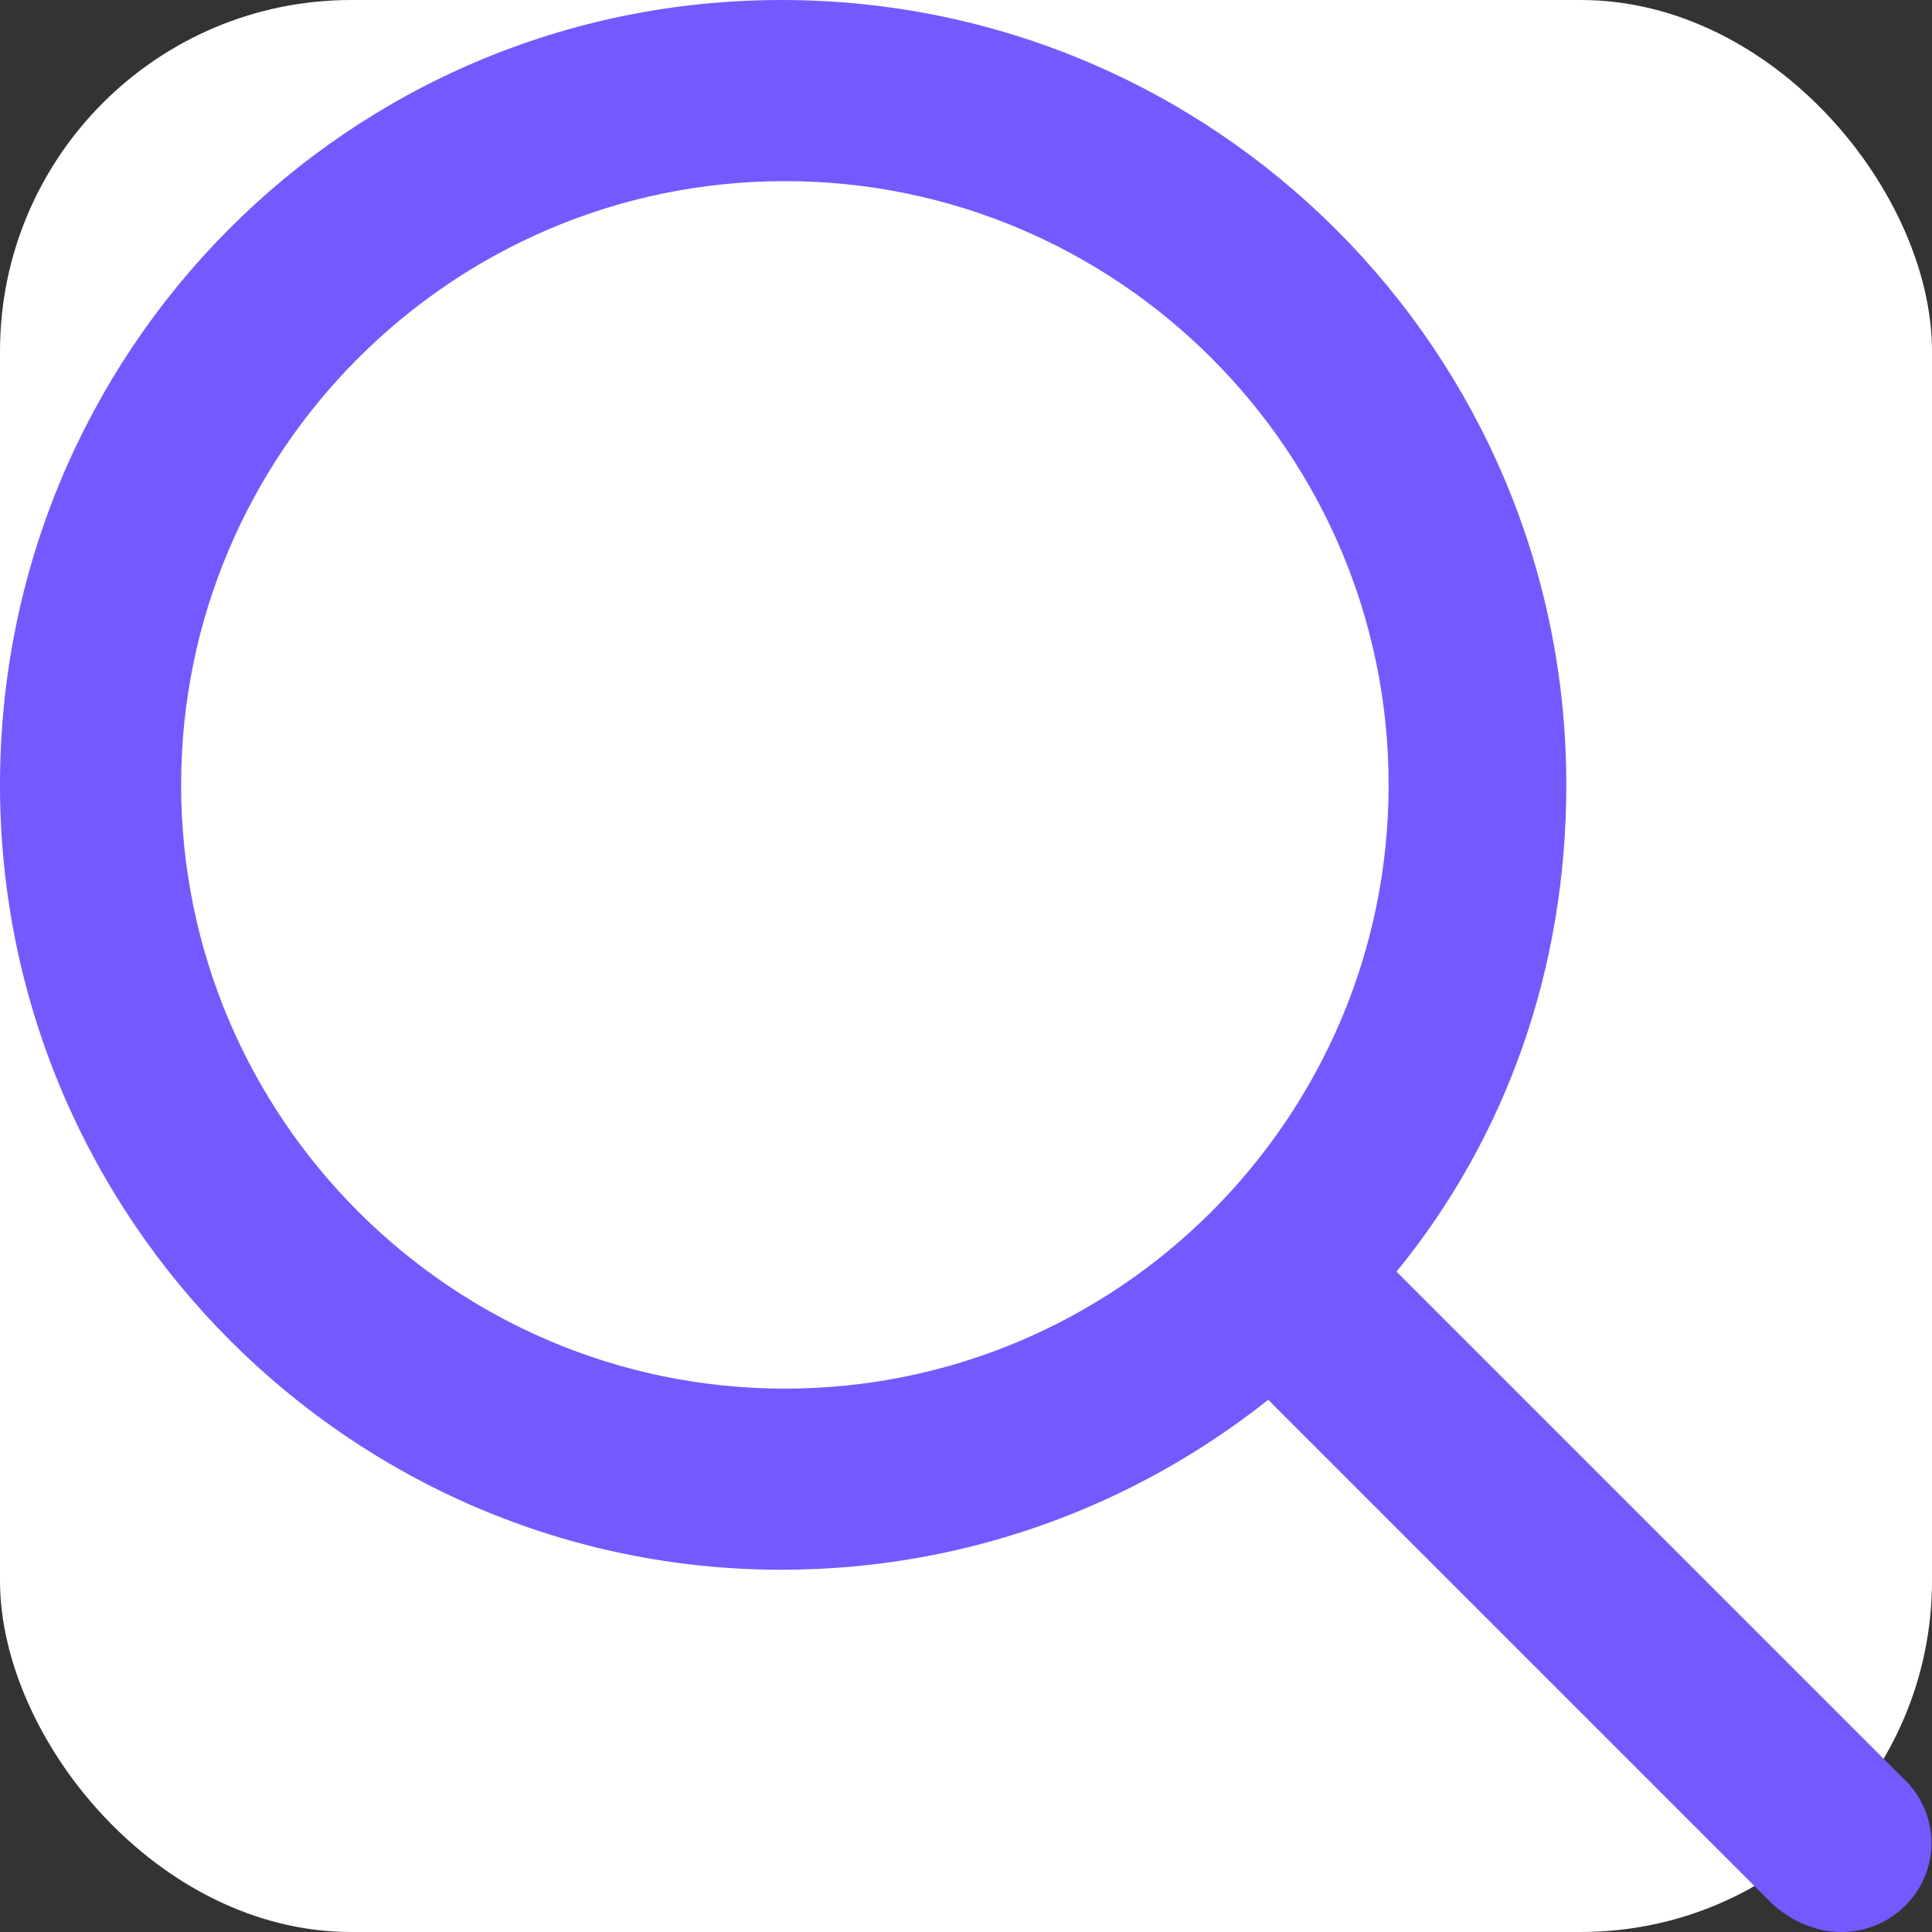
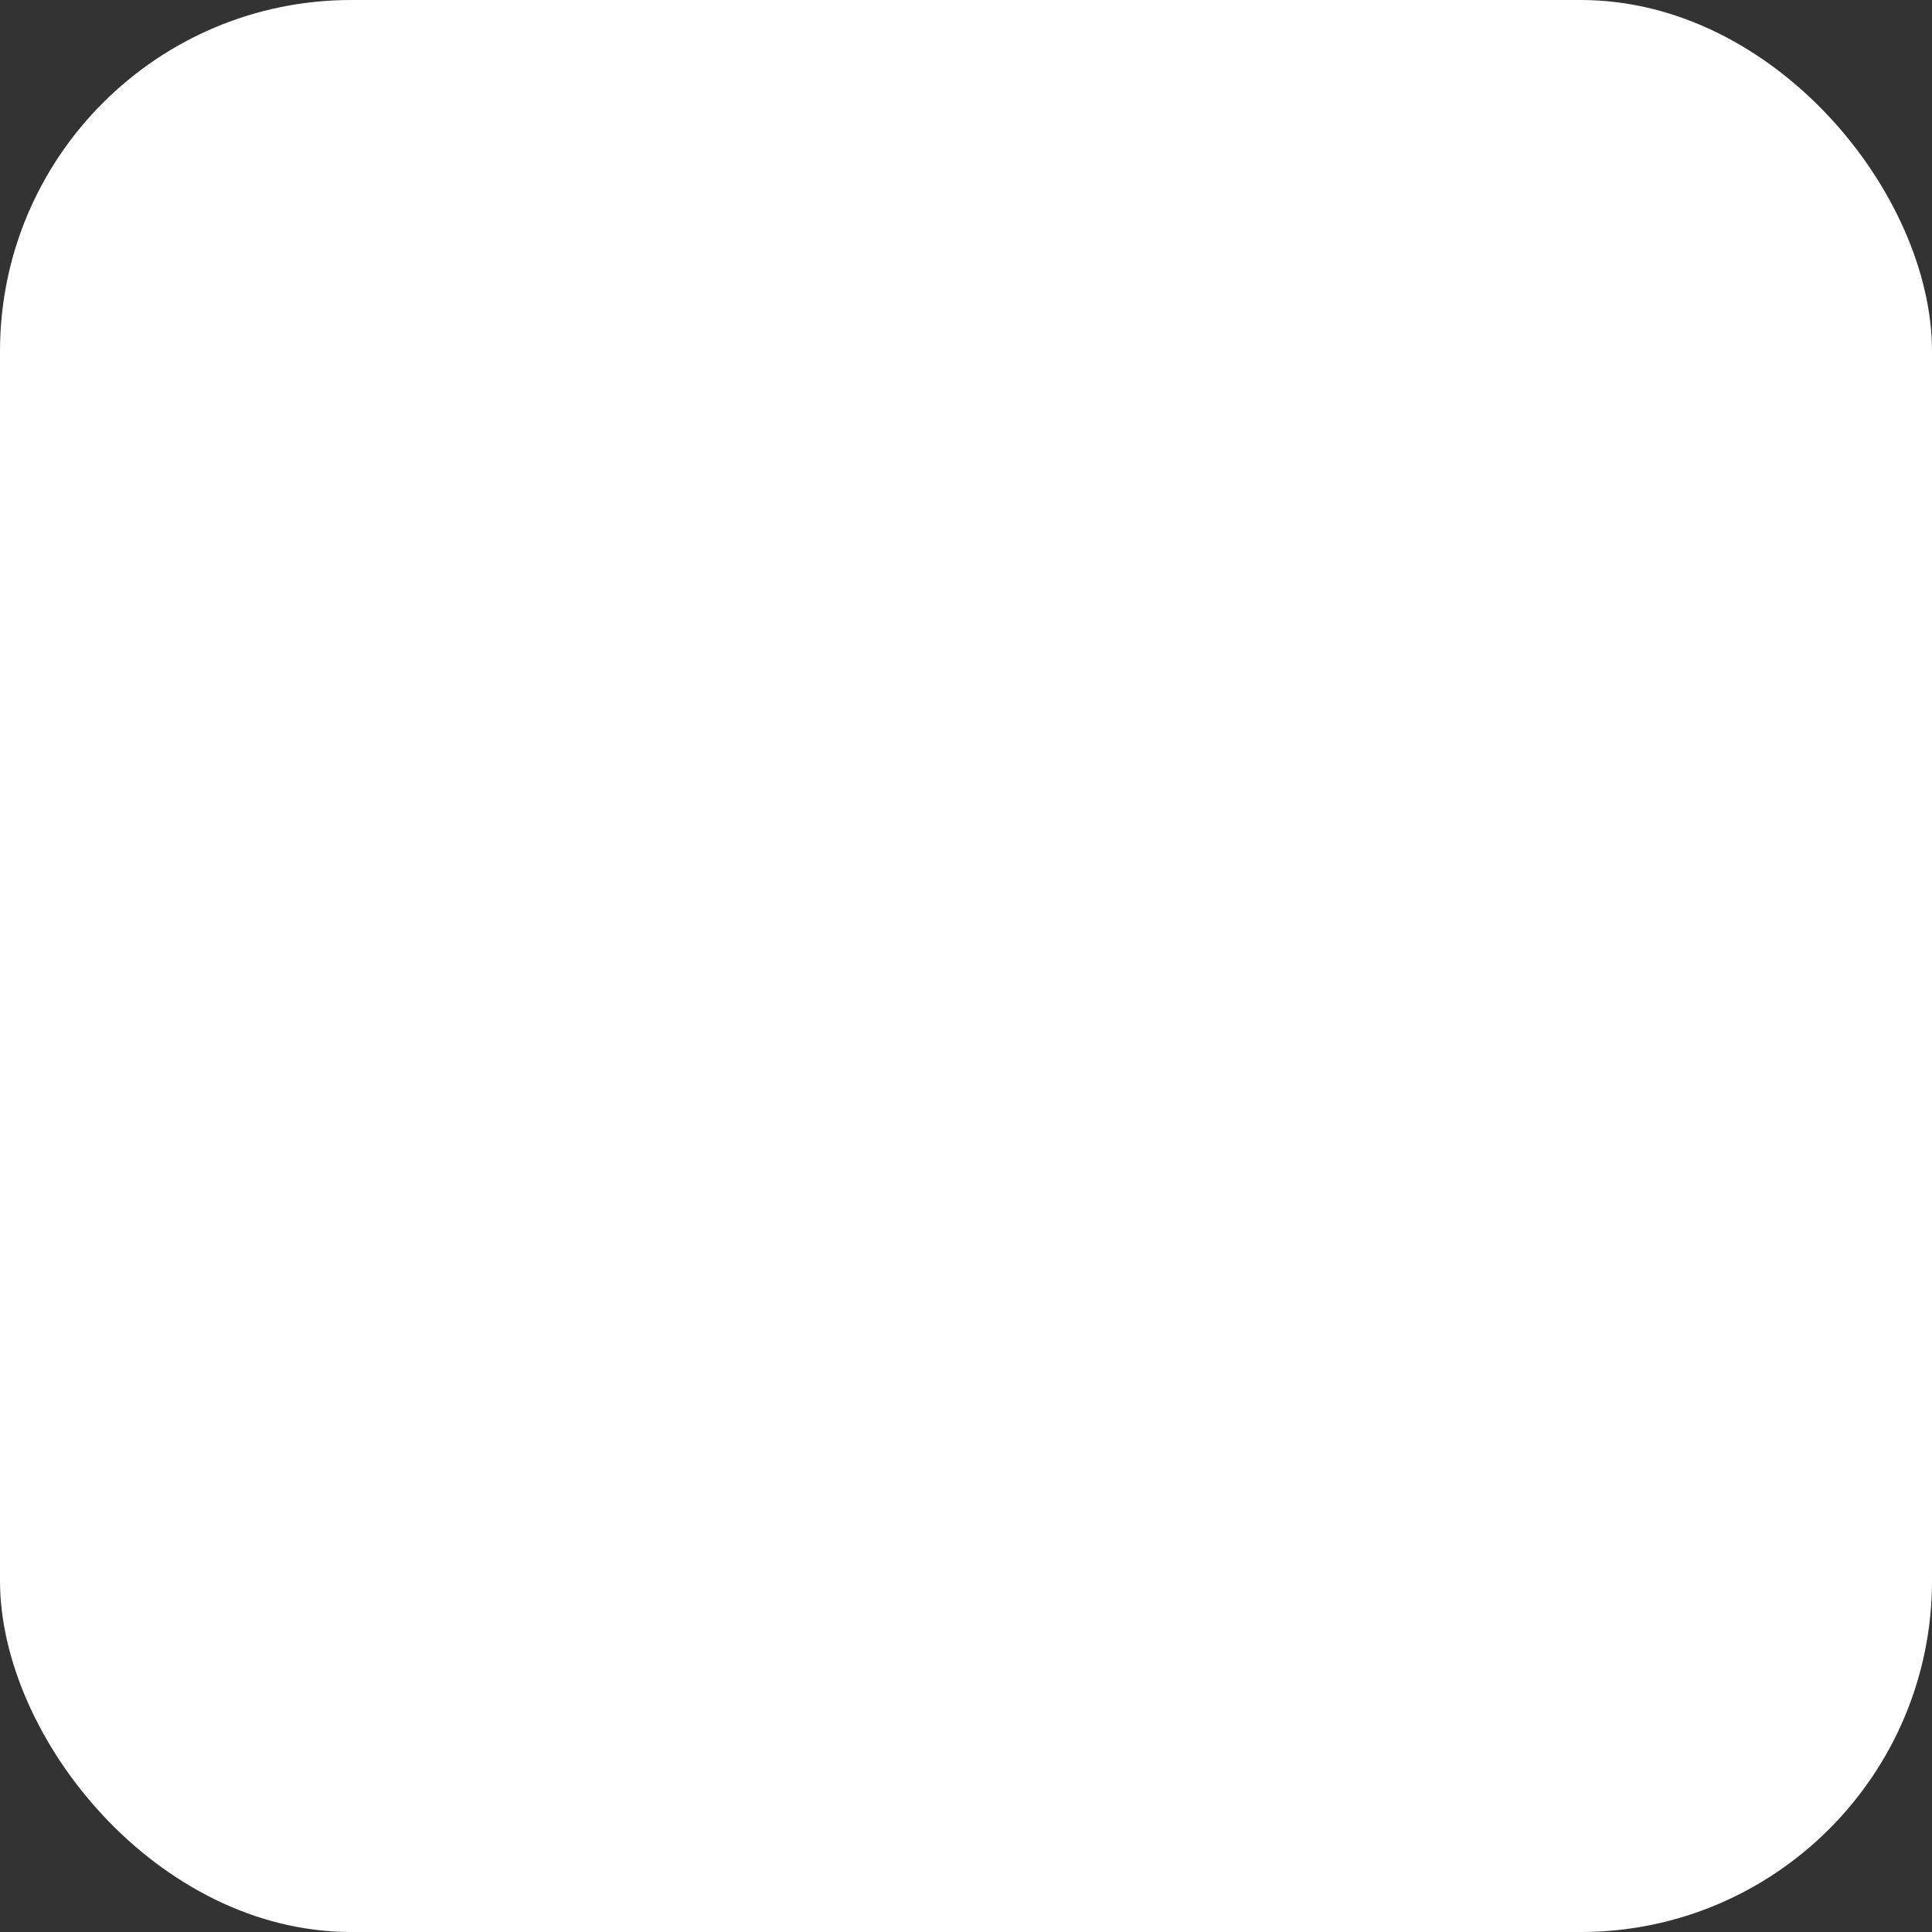
<svg xmlns="http://www.w3.org/2000/svg" width="44" height="44" viewBox="0 0 44 44" fill="none">
  <rect x="0" y="0" width="44" height="44" fill="#333333" stroke="none" />
  <g clipPath="url(#clip0_1474_2974)">
    <rect width="44" height="44" rx="8" fill="white" />
    <g clipPath="url(#clip1_1474_2974)">
-       <path d="M43.321 40.477L31.805 28.961C34.297 25.91 35.672 22.069 35.672 17.875C35.672 8.001 27.669 0 17.797 0C7.926 0 -0 8.003 -0 17.875C-0 27.747 8.002 35.75 17.797 35.75C21.99 35.75 25.837 34.297 28.883 31.879L40.399 43.395C40.88 43.802 41.413 44 41.937 44C42.462 44 42.993 43.799 43.396 43.396C44.197 42.591 44.197 41.284 43.321 40.477ZM4.125 17.875C4.125 10.294 10.293 4.125 17.875 4.125C25.456 4.125 31.625 10.294 31.625 17.875C31.625 25.456 25.456 31.625 17.875 31.625C10.293 31.625 4.125 25.455 4.125 17.875Z" fill="#7559FF" />
-     </g>
+       </g>
  </g>
  <defs>
    <clipPath id="clip0_1474_2974">
-       <rect width="44" height="44" rx="8" fill="white" />
-     </clipPath>
+       </clipPath>
    <clipPath id="clip1_1474_2974">
-       <rect width="44" height="44" fill="white" />
-     </clipPath>
+       </clipPath>
  </defs>
</svg>